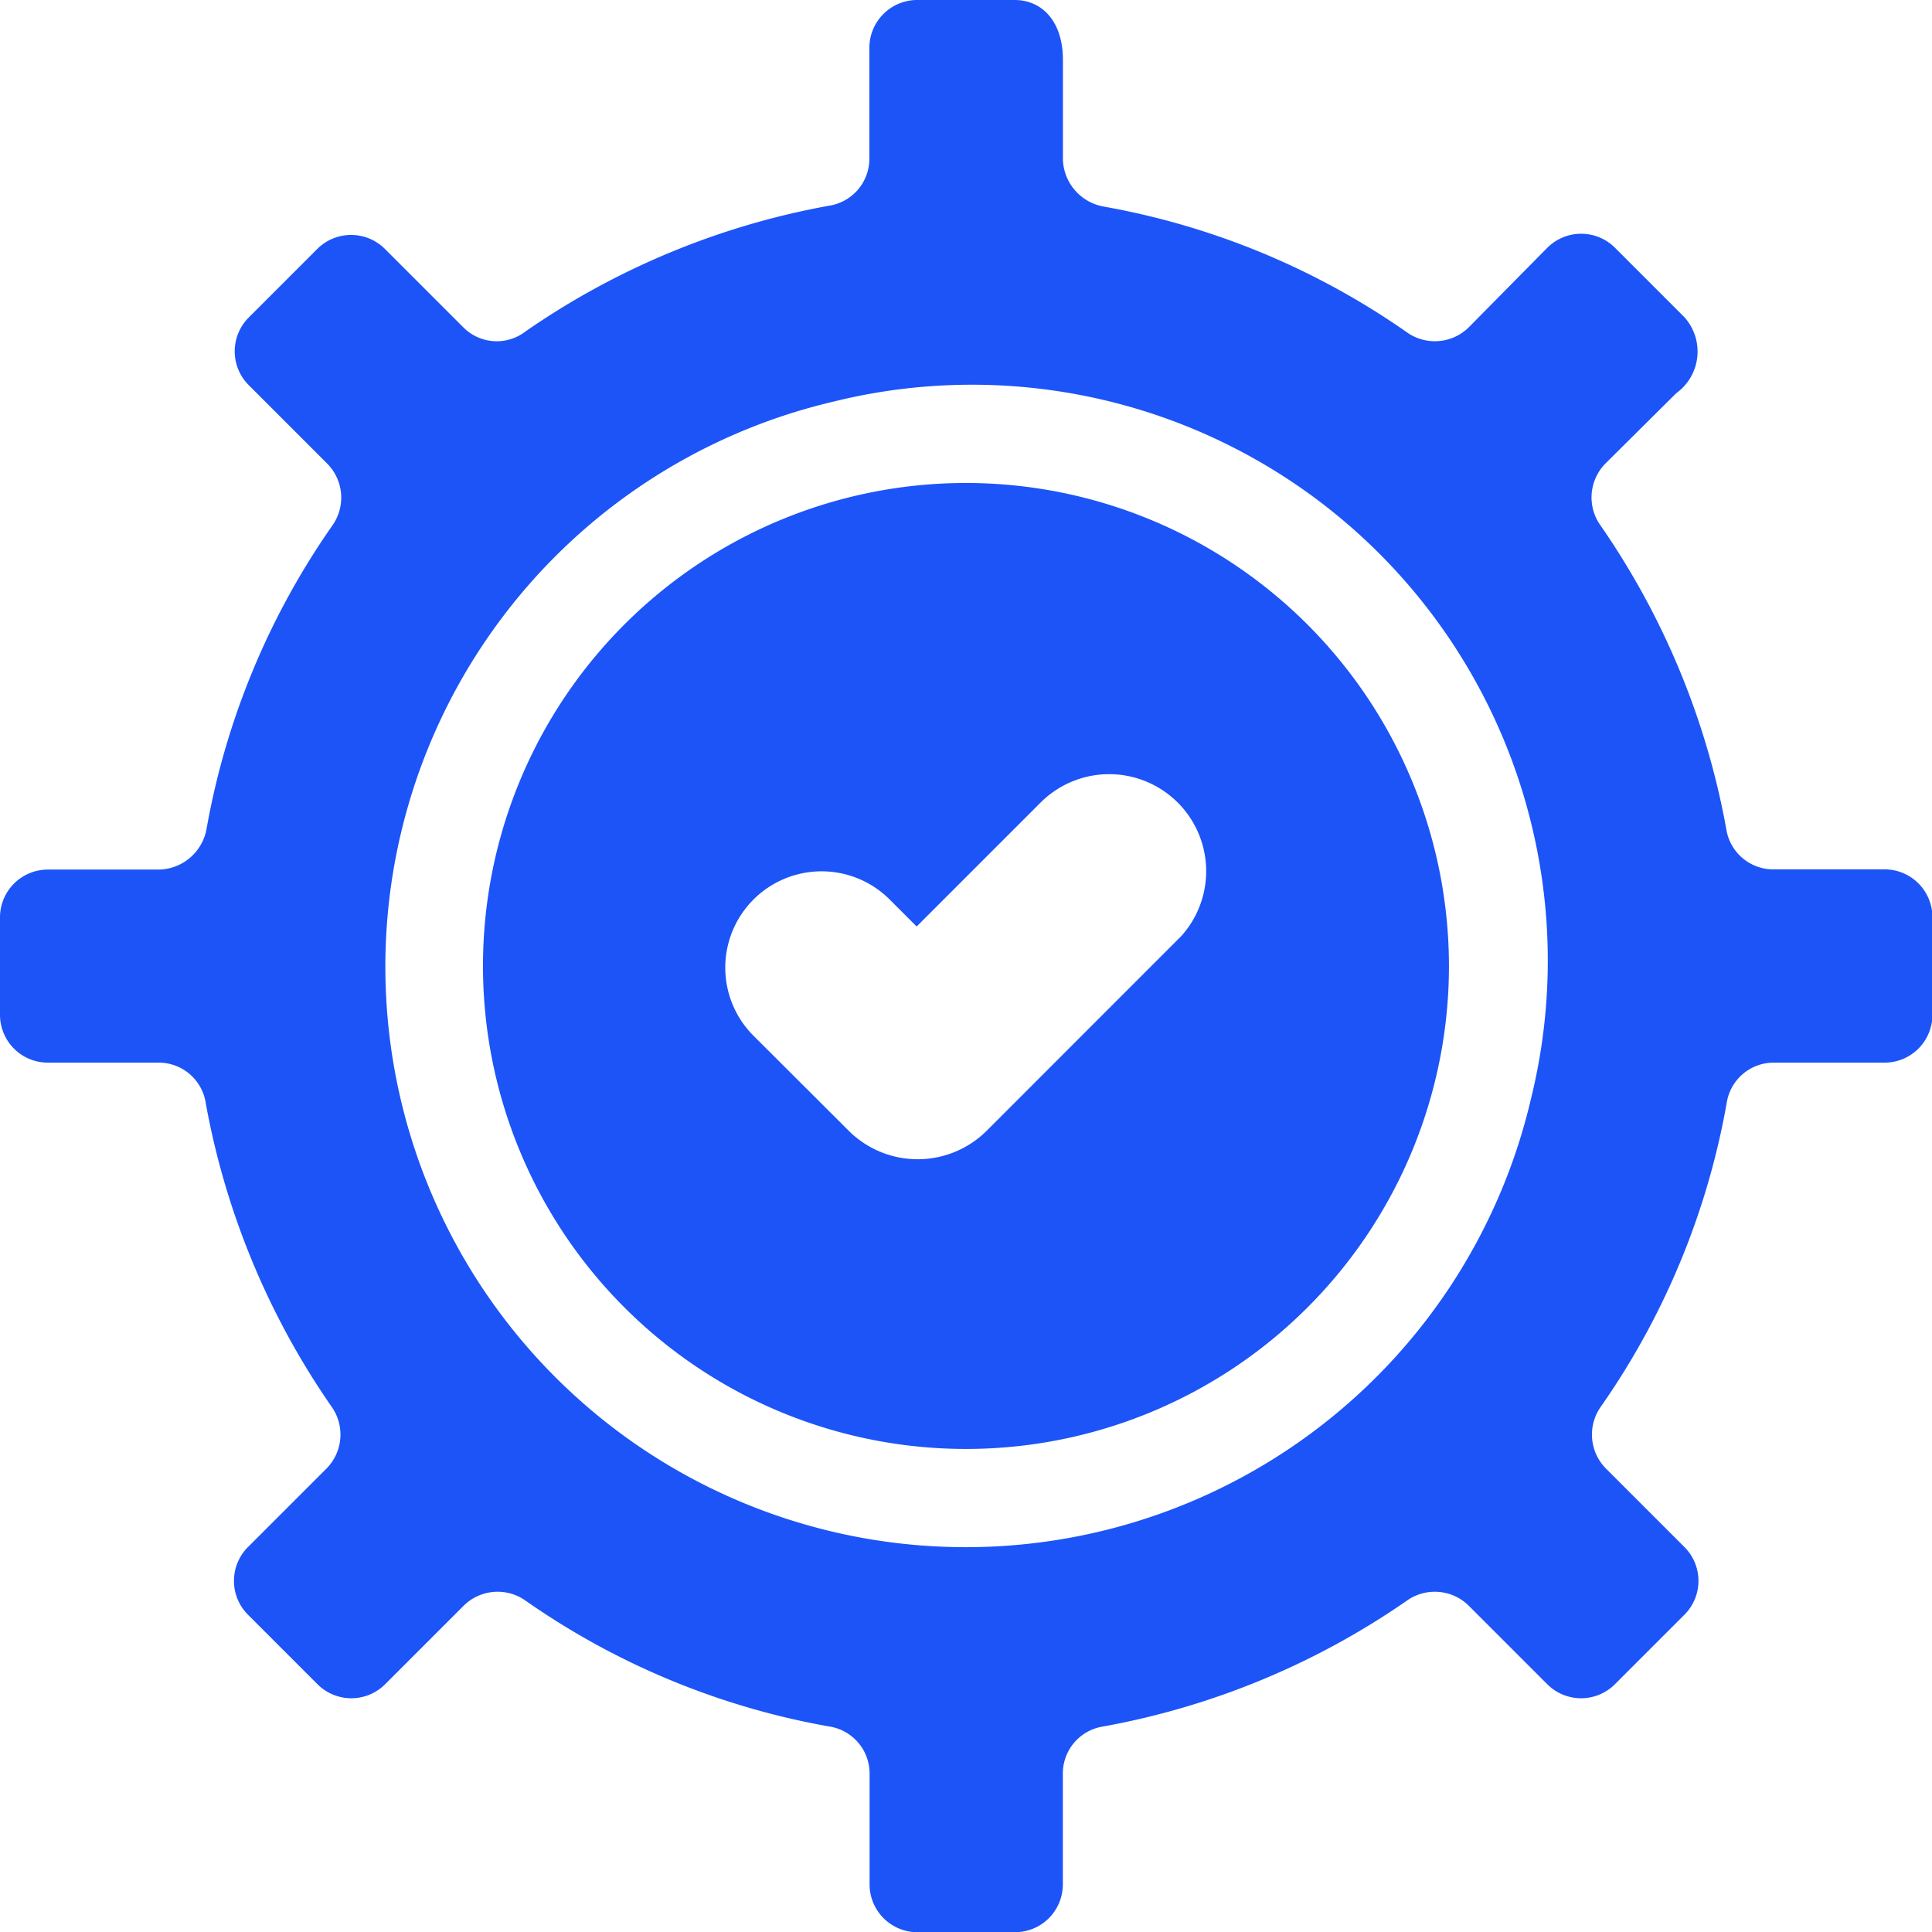
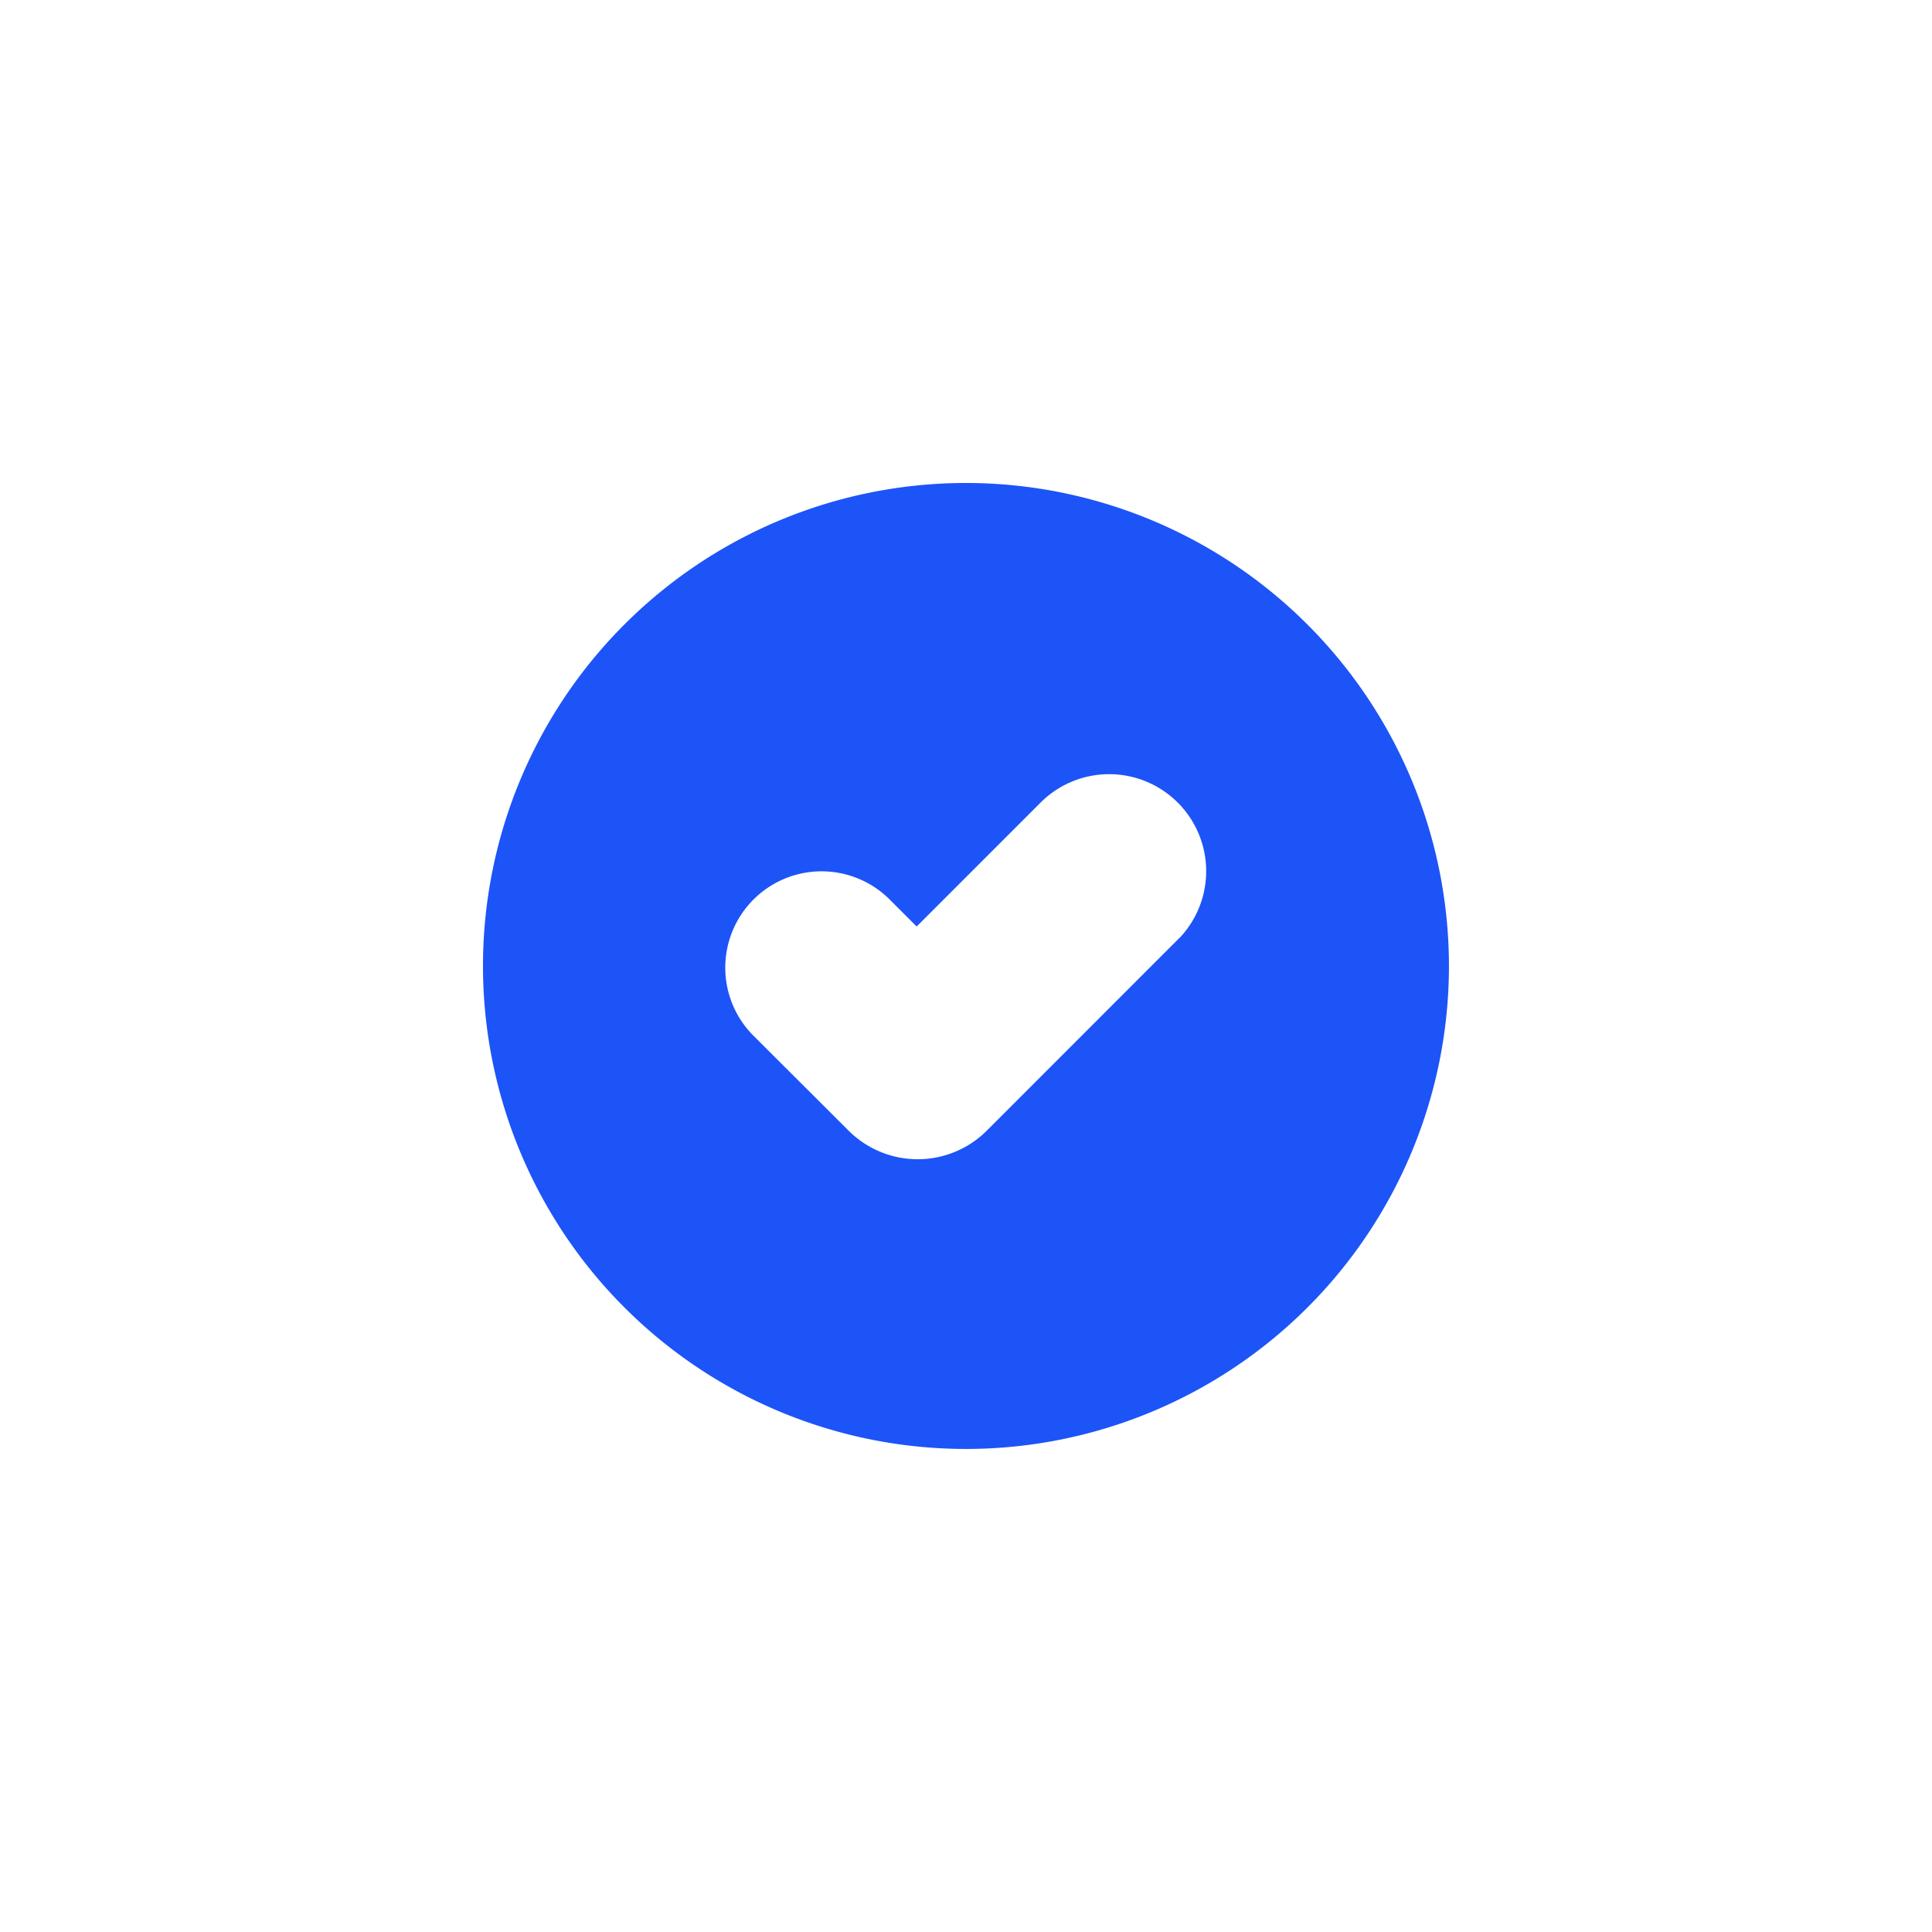
<svg xmlns="http://www.w3.org/2000/svg" width="27.661" height="27.661" viewBox="0 0 27.661 27.661">
  <g id="Group_90" data-name="Group 90" transform="translate(-2129 -719)">
    <g id="Group_88" data-name="Group 88" transform="translate(2135.915 725.915)">
      <path id="Path_45" data-name="Path 45" d="M13.915,7a6.915,6.915,0,1,0,6.915,6.915A6.918,6.918,0,0,0,13.915,7Zm3.056,6.514L14.206,16.28a1.4,1.4,0,0,1-1.964,0L10.859,14.9a1.379,1.379,0,0,1,1.95-1.95l.4.4,1.784-1.784a1.389,1.389,0,0,1,1.978,1.95Z" transform="translate(-7 -7)" fill="#1c54f8" />
    </g>
    <g id="Group_89" data-name="Group 89" transform="translate(2129 719)">
-       <path id="Path_46" data-name="Path 46" d="M28.969,14.447h-1.59a.681.681,0,0,1-.664-.581,11.1,11.1,0,0,0-1.8-4.343.691.691,0,0,1,.069-.885L26,7.629a.735.735,0,0,0,.111-1.093l-.982-.982a.685.685,0,0,0-.982,0l-1.12,1.134a.691.691,0,0,1-.885.069,10.894,10.894,0,0,0-4.343-1.8.707.707,0,0,1-.581-.678V2.857c0-.553-.3-.857-.692-.857H15.139a.685.685,0,0,0-.692.692v1.59a.681.681,0,0,1-.581.664,11.1,11.1,0,0,0-4.343,1.8.674.674,0,0,1-.885-.055l-1.12-1.12a.685.685,0,0,0-.982,0l-.968.968a.685.685,0,0,0,0,.982l1.12,1.12a.691.691,0,0,1,.069.885,10.894,10.894,0,0,0-1.8,4.343.707.707,0,0,1-.678.581H2.692A.685.685,0,0,0,2,15.139v1.383a.685.685,0,0,0,.692.692h1.59a.681.681,0,0,1,.664.581,11.1,11.1,0,0,0,1.8,4.343.691.691,0,0,1-.069.885l-1.12,1.12a.685.685,0,0,0,0,.982l.982.982a.685.685,0,0,0,.982,0l1.12-1.12a.691.691,0,0,1,.885-.069,10.894,10.894,0,0,0,4.343,1.8.681.681,0,0,1,.581.664v1.59a.685.685,0,0,0,.692.692h1.383a.685.685,0,0,0,.692-.692v-1.59a.681.681,0,0,1,.581-.664,11.1,11.1,0,0,0,4.343-1.8.691.691,0,0,1,.885.069l1.12,1.12a.685.685,0,0,0,.982,0l.982-.982a.685.685,0,0,0,0-.982l-1.12-1.12a.691.691,0,0,1-.069-.885,10.894,10.894,0,0,0,1.8-4.343.681.681,0,0,1,.664-.581h1.59a.685.685,0,0,0,.692-.692V15.139A.685.685,0,0,0,28.969,14.447Zm-5.048,3.278a8.31,8.31,0,1,1-10-9.972A8.245,8.245,0,0,1,23.921,17.725Z" transform="translate(-2 -2)" fill="#1c54f8" />
-     </g>
+       </g>
  </g>
</svg>